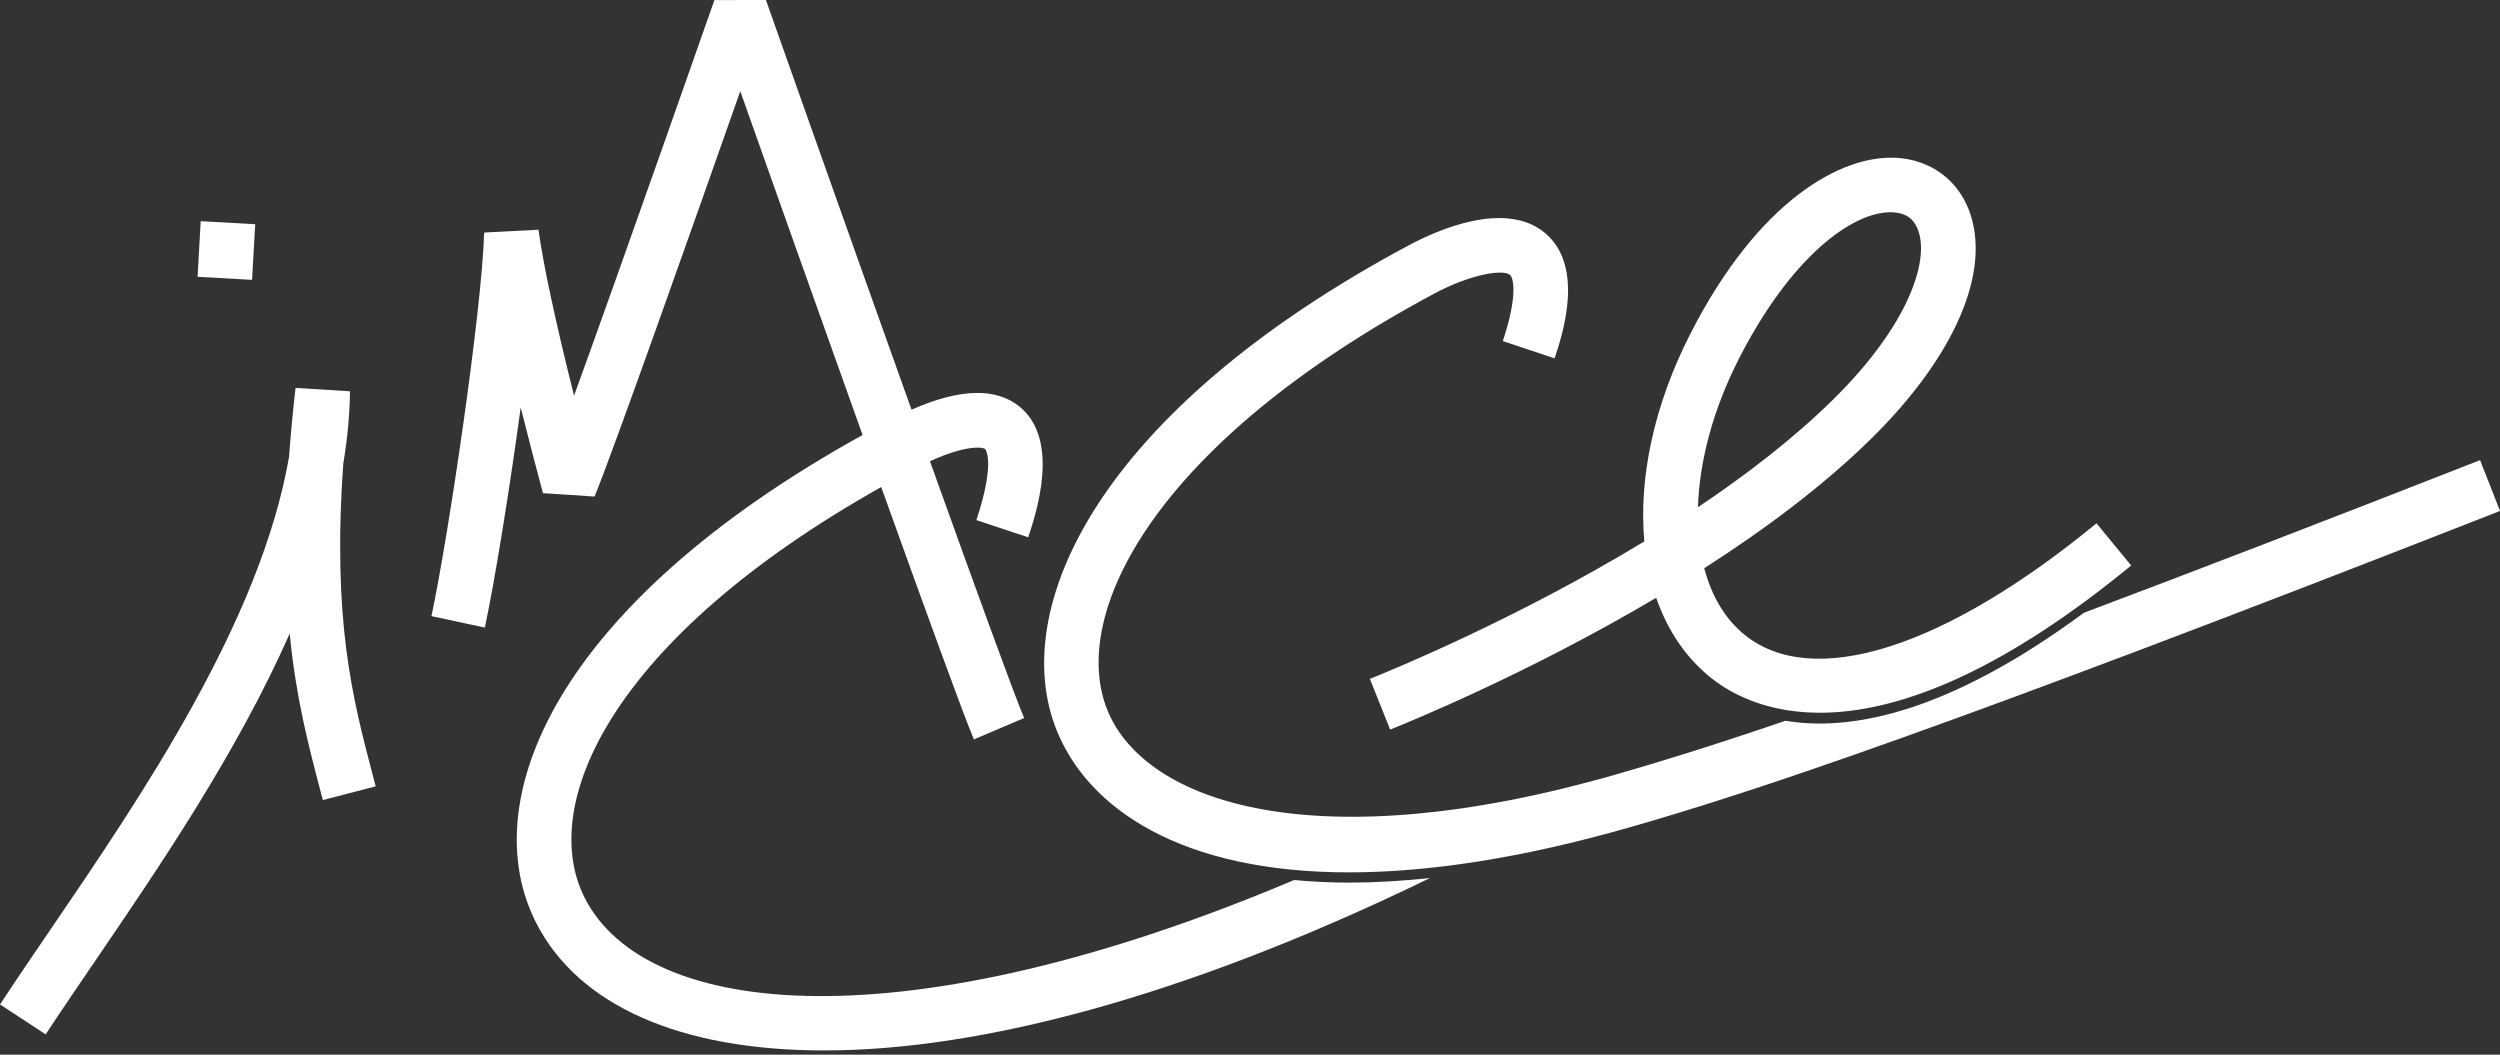
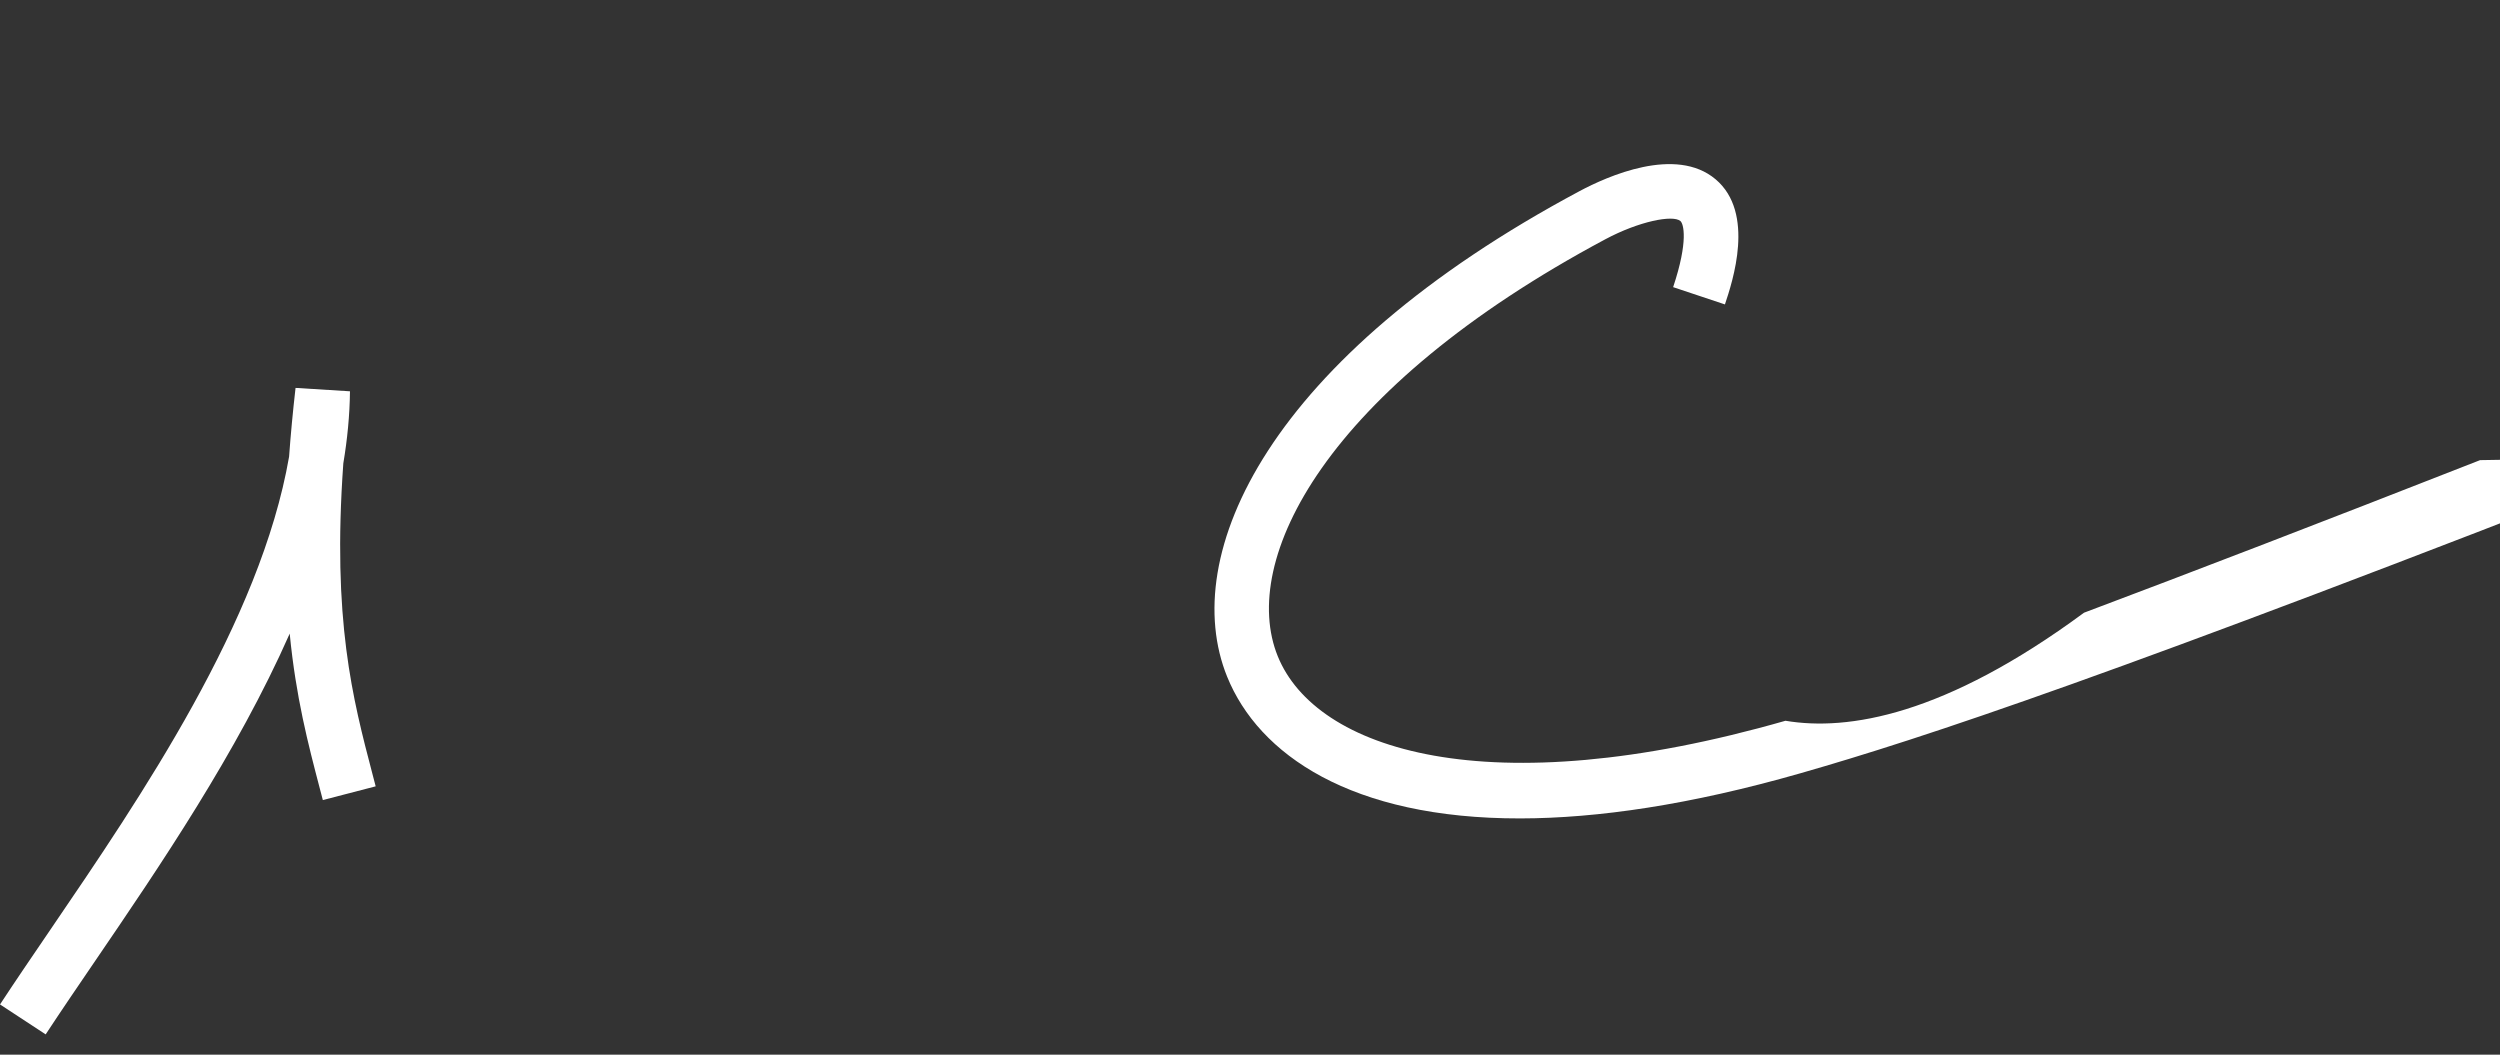
<svg xmlns="http://www.w3.org/2000/svg" version="1.1" id="Calque_1" x="0px" y="0px" viewBox="65 52.5 256 108" enable-background="new 65 52.5 256 108" xml:space="preserve">
  <rect x="65" y="52.5" width="256" height="108" fill="#333333" stroke="none" />
  <g>
    <path fill="#FFFFFF" d="M100.156,99.945c0.416-2.472,0.654-4.935,0.681-7.376l-5.573-0.347c-0.284,2.494-0.502,4.833-0.661,7.036   c-2.924,16.872-15.189,34.865-24.441,48.436c-1.844,2.706-3.587,5.262-5.161,7.661l4.675,3.066   c1.547-2.358,3.275-4.893,5.106-7.578c6.523-9.568,14.488-21.253,19.883-33.461c0.632,6.505,1.892,11.317,3.073,15.825l0.319,1.22   l5.411-1.406l-0.321-1.23C101.109,124.016,99.011,116.006,100.156,99.945z" />
-     <rect x="85.35" y="75.307" transform="matrix(0.056 -0.998 0.998 0.056 5.297 161.806)" fill="#FFFFFF" width="5.707" height="5.591" />
-     <path fill="#FFFFFF" d="M205.276,122.018l2.075,5.191c2.052-0.82,14.27-5.816,27.242-13.496c1.138,3.292,2.999,6.093,5.57,8.163   c4.42,3.559,17.47,9.568,43.068-11.47l-3.551-4.319c-15.559,12.79-29.02,17.062-36.012,11.435c-2.02-1.626-3.406-3.991-4.154-6.837   c6.133-3.928,12.169-8.41,17.122-13.29c8.585-8.457,12.323-17.182,9.998-23.341c-1.202-3.184-3.989-5.201-7.456-5.395   c-5.551-0.308-14.044,4.249-21.073,17.994c-3.764,7.359-5.316,14.853-4.725,21.285   C220.241,115.918,207.356,121.186,205.276,122.018z M243.082,89.198c5.316-10.394,11.553-14.965,15.507-14.965   c0.094,0,0.186,0.003,0.276,0.008c1.281,0.072,2.111,0.656,2.537,1.787c1.209,3.201-1.009,9.818-8.69,17.383   c-4.035,3.975-8.849,7.684-13.842,11.027C239.016,99.727,240.416,94.413,243.082,89.198z" />
-     <path fill="#FFFFFF" d="M197.515,142.615c-39.744,16.814-66.264,14.249-72.615,1.878c-4.89-9.524,2.655-26.563,30.337-42.119   c4.524,12.607,8.446,23.393,9.49,25.843l5.143-2.193c-1.02-2.393-5.036-13.451-9.641-26.292c3.731-1.71,5.414-1.449,5.651-1.252   c0.012,0.01,1.099,1.263-0.899,7.278l5.306,1.762c0.813-2.448,3.287-9.898-0.823-13.332c-2.424-2.024-6.162-1.928-11.125,0.264   c-7.088-19.82-14.774-41.571-14.909-41.953l-5.274,0.007c-0.117,0.335-9.254,26.414-14.374,40.512   c-1.895-7.561-3.181-13.549-3.639-16.996l-5.566,0.29c-0.22,7.878-3.668,31.212-5.397,39.279l5.466,1.173   c0.994-4.637,2.489-13.82,3.675-22.535c0.823,3.285,1.634,6.369,2.278,8.769l5.281,0.349c1.841-4.424,10.483-28.885,14.923-41.508   c2.945,8.316,7.877,22.22,12.524,35.206c-31.749,17.569-39.737,37.662-33.402,50.001c4.326,8.425,14.747,13.019,29.44,13.019   c0.53,0,1.067-0.005,1.609-0.017c16.637-0.369,37.514-6.471,60.452-17.635c-2.914,0.305-5.67,0.467-8.233,0.467   C201.192,142.88,199.308,142.783,197.515,142.615z" />
-     <path fill="#FFFFFF" d="M318.961,99.618c-16.406,6.43-29.671,11.529-40.558,15.623c-14.263,10.527-24.18,12.141-30.571,11.065   c-7.66,2.611-13.006,4.252-17.442,5.523c-30.523,8.747-48.105,2.981-51.991-6.613c-3.973-9.804,4.827-27.345,33.537-42.688   c3.471-1.856,6.927-2.524,7.694-1.873c0.329,0.277,0.838,2.036-0.742,6.771l5.303,1.769c0.773-2.317,3.126-9.369-0.956-12.814   c-4.083-3.446-11.107-0.297-13.936,1.216c-31.927,17.063-41.128,37.265-36.082,49.718c3.224,7.956,12.686,14.542,30.03,14.514   c7.882-0.013,17.392-1.39,28.683-4.626c12.469-3.573,31.89-9.968,89.072-32.38L318.961,99.618z" />
+     <path fill="#FFFFFF" d="M318.961,99.618c-16.406,6.43-29.671,11.529-40.558,15.623c-14.263,10.527-24.18,12.141-30.571,11.065   c-30.523,8.747-48.105,2.981-51.991-6.613c-3.973-9.804,4.827-27.345,33.537-42.688   c3.471-1.856,6.927-2.524,7.694-1.873c0.329,0.277,0.838,2.036-0.742,6.771l5.303,1.769c0.773-2.317,3.126-9.369-0.956-12.814   c-4.083-3.446-11.107-0.297-13.936,1.216c-31.927,17.063-41.128,37.265-36.082,49.718c3.224,7.956,12.686,14.542,30.03,14.514   c7.882-0.013,17.392-1.39,28.683-4.626c12.469-3.573,31.89-9.968,89.072-32.38L318.961,99.618z" />
  </g>
</svg>